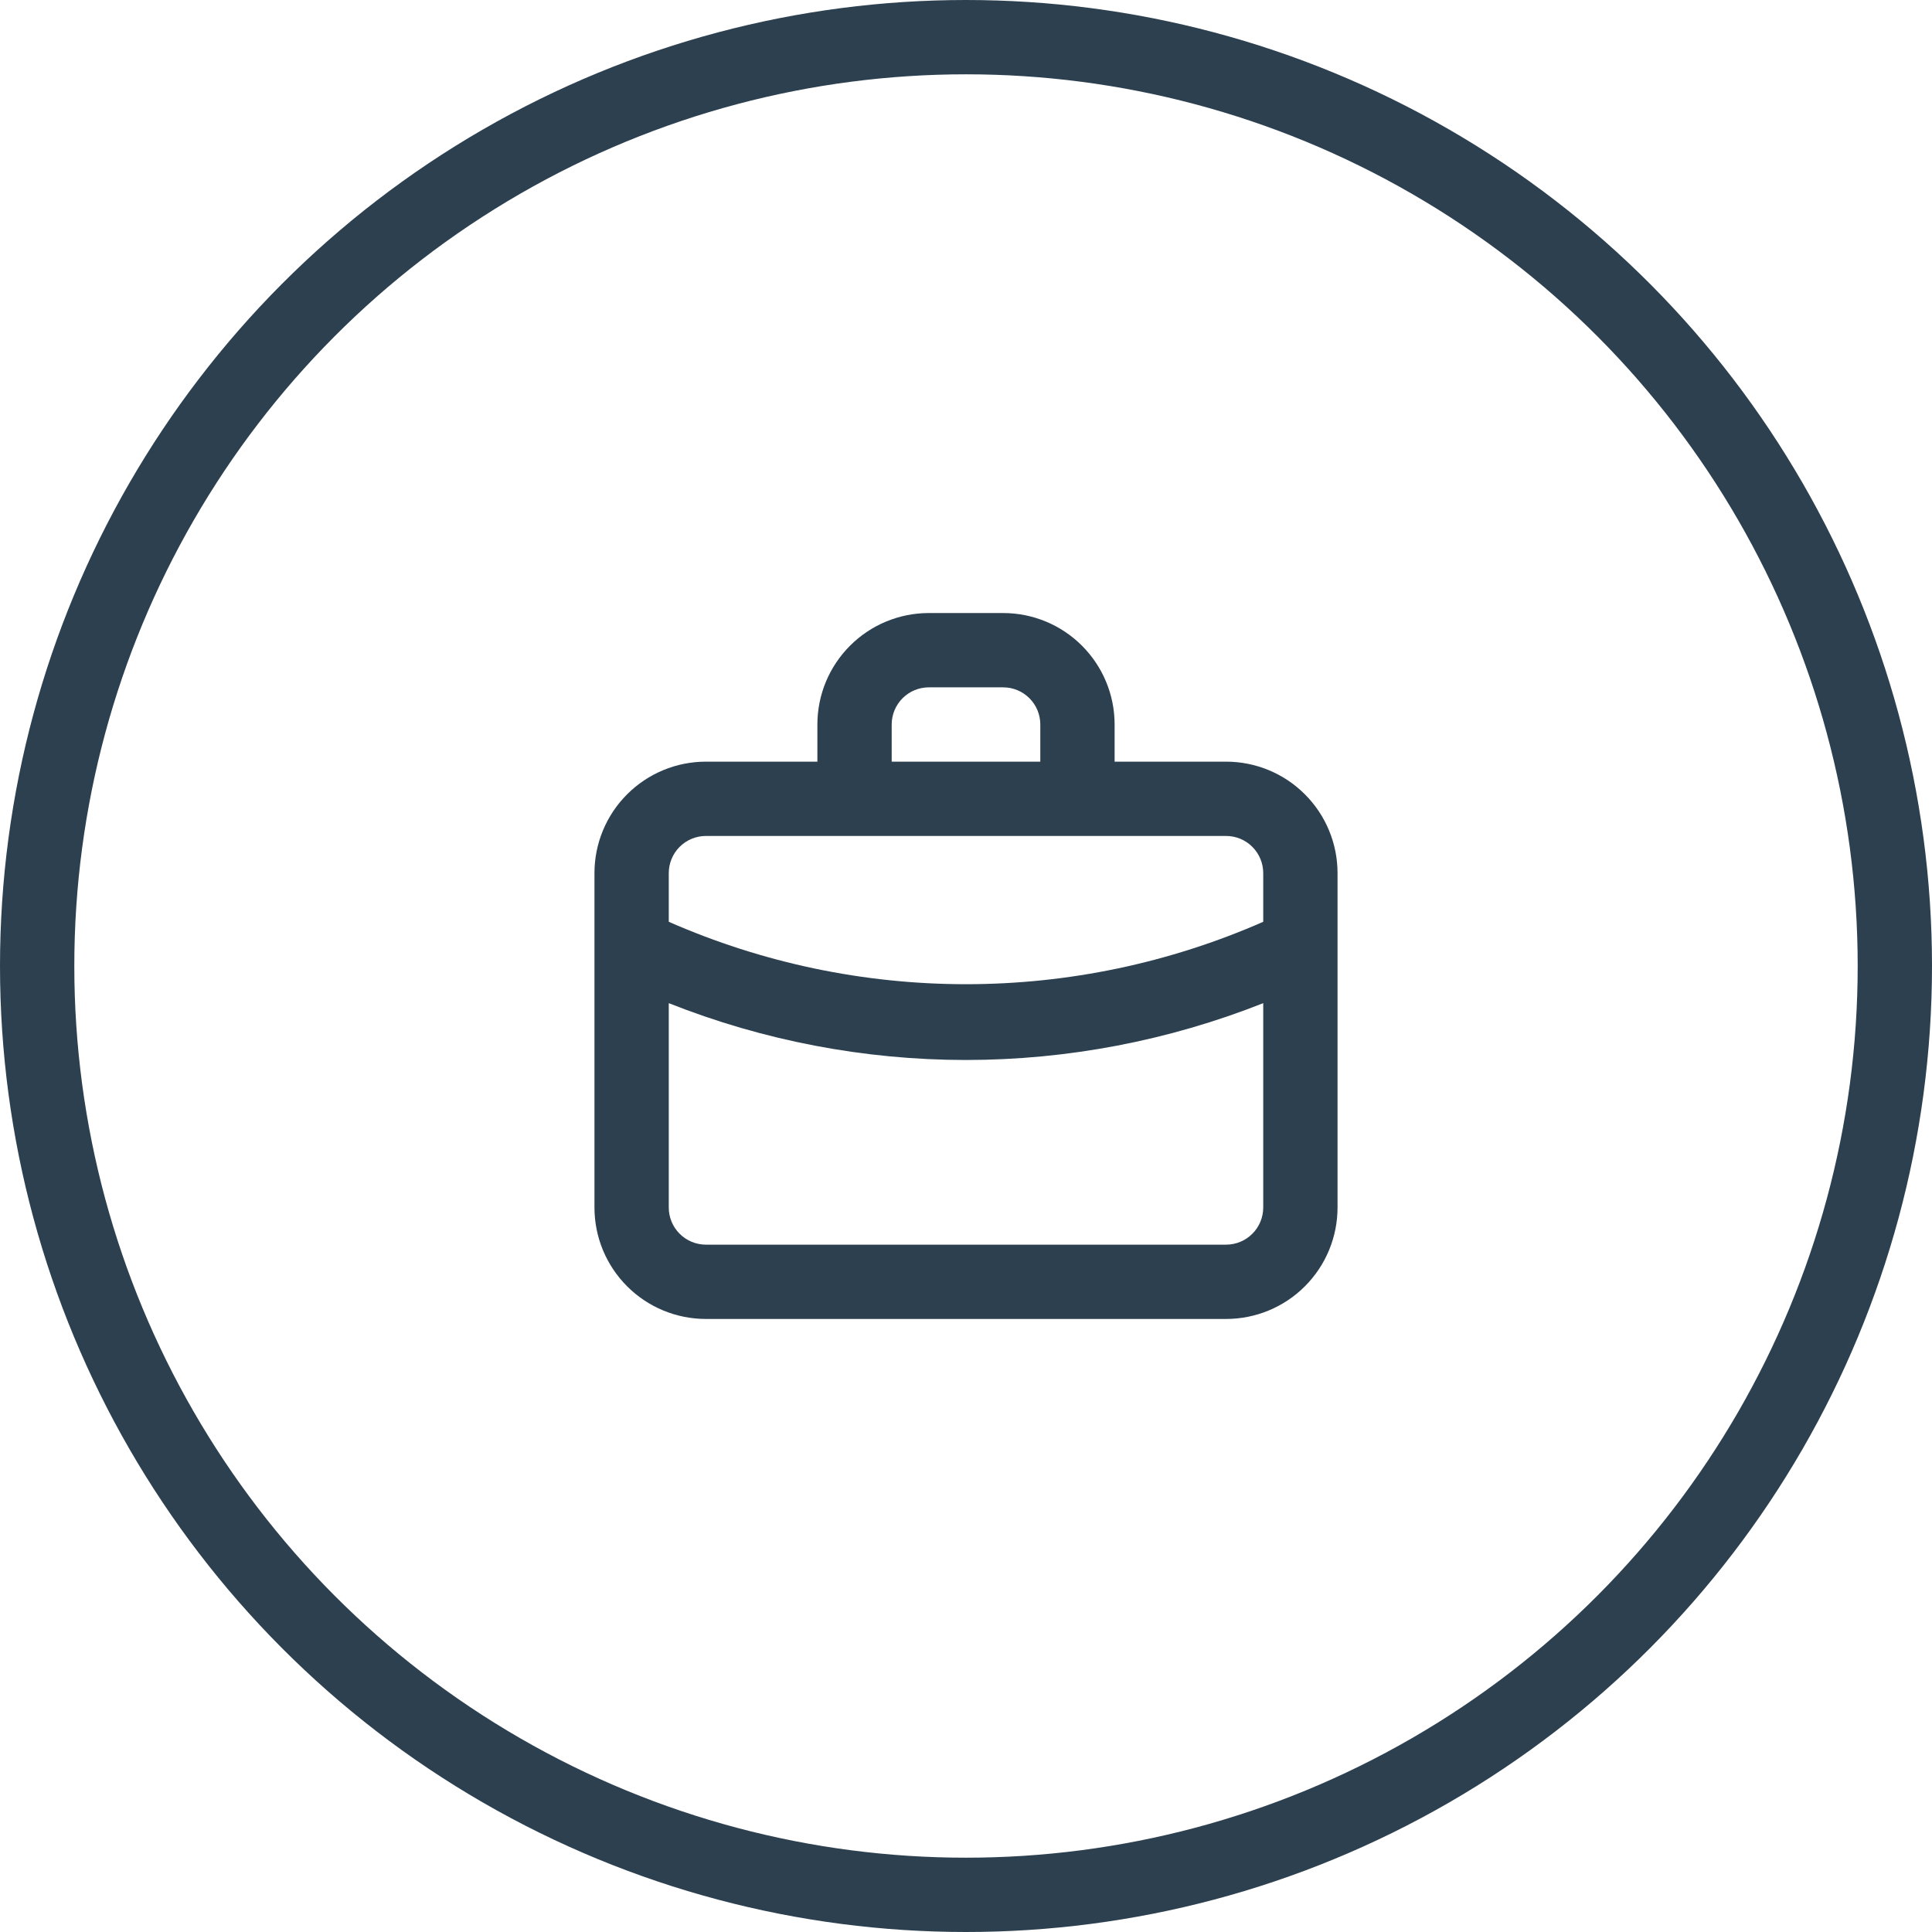
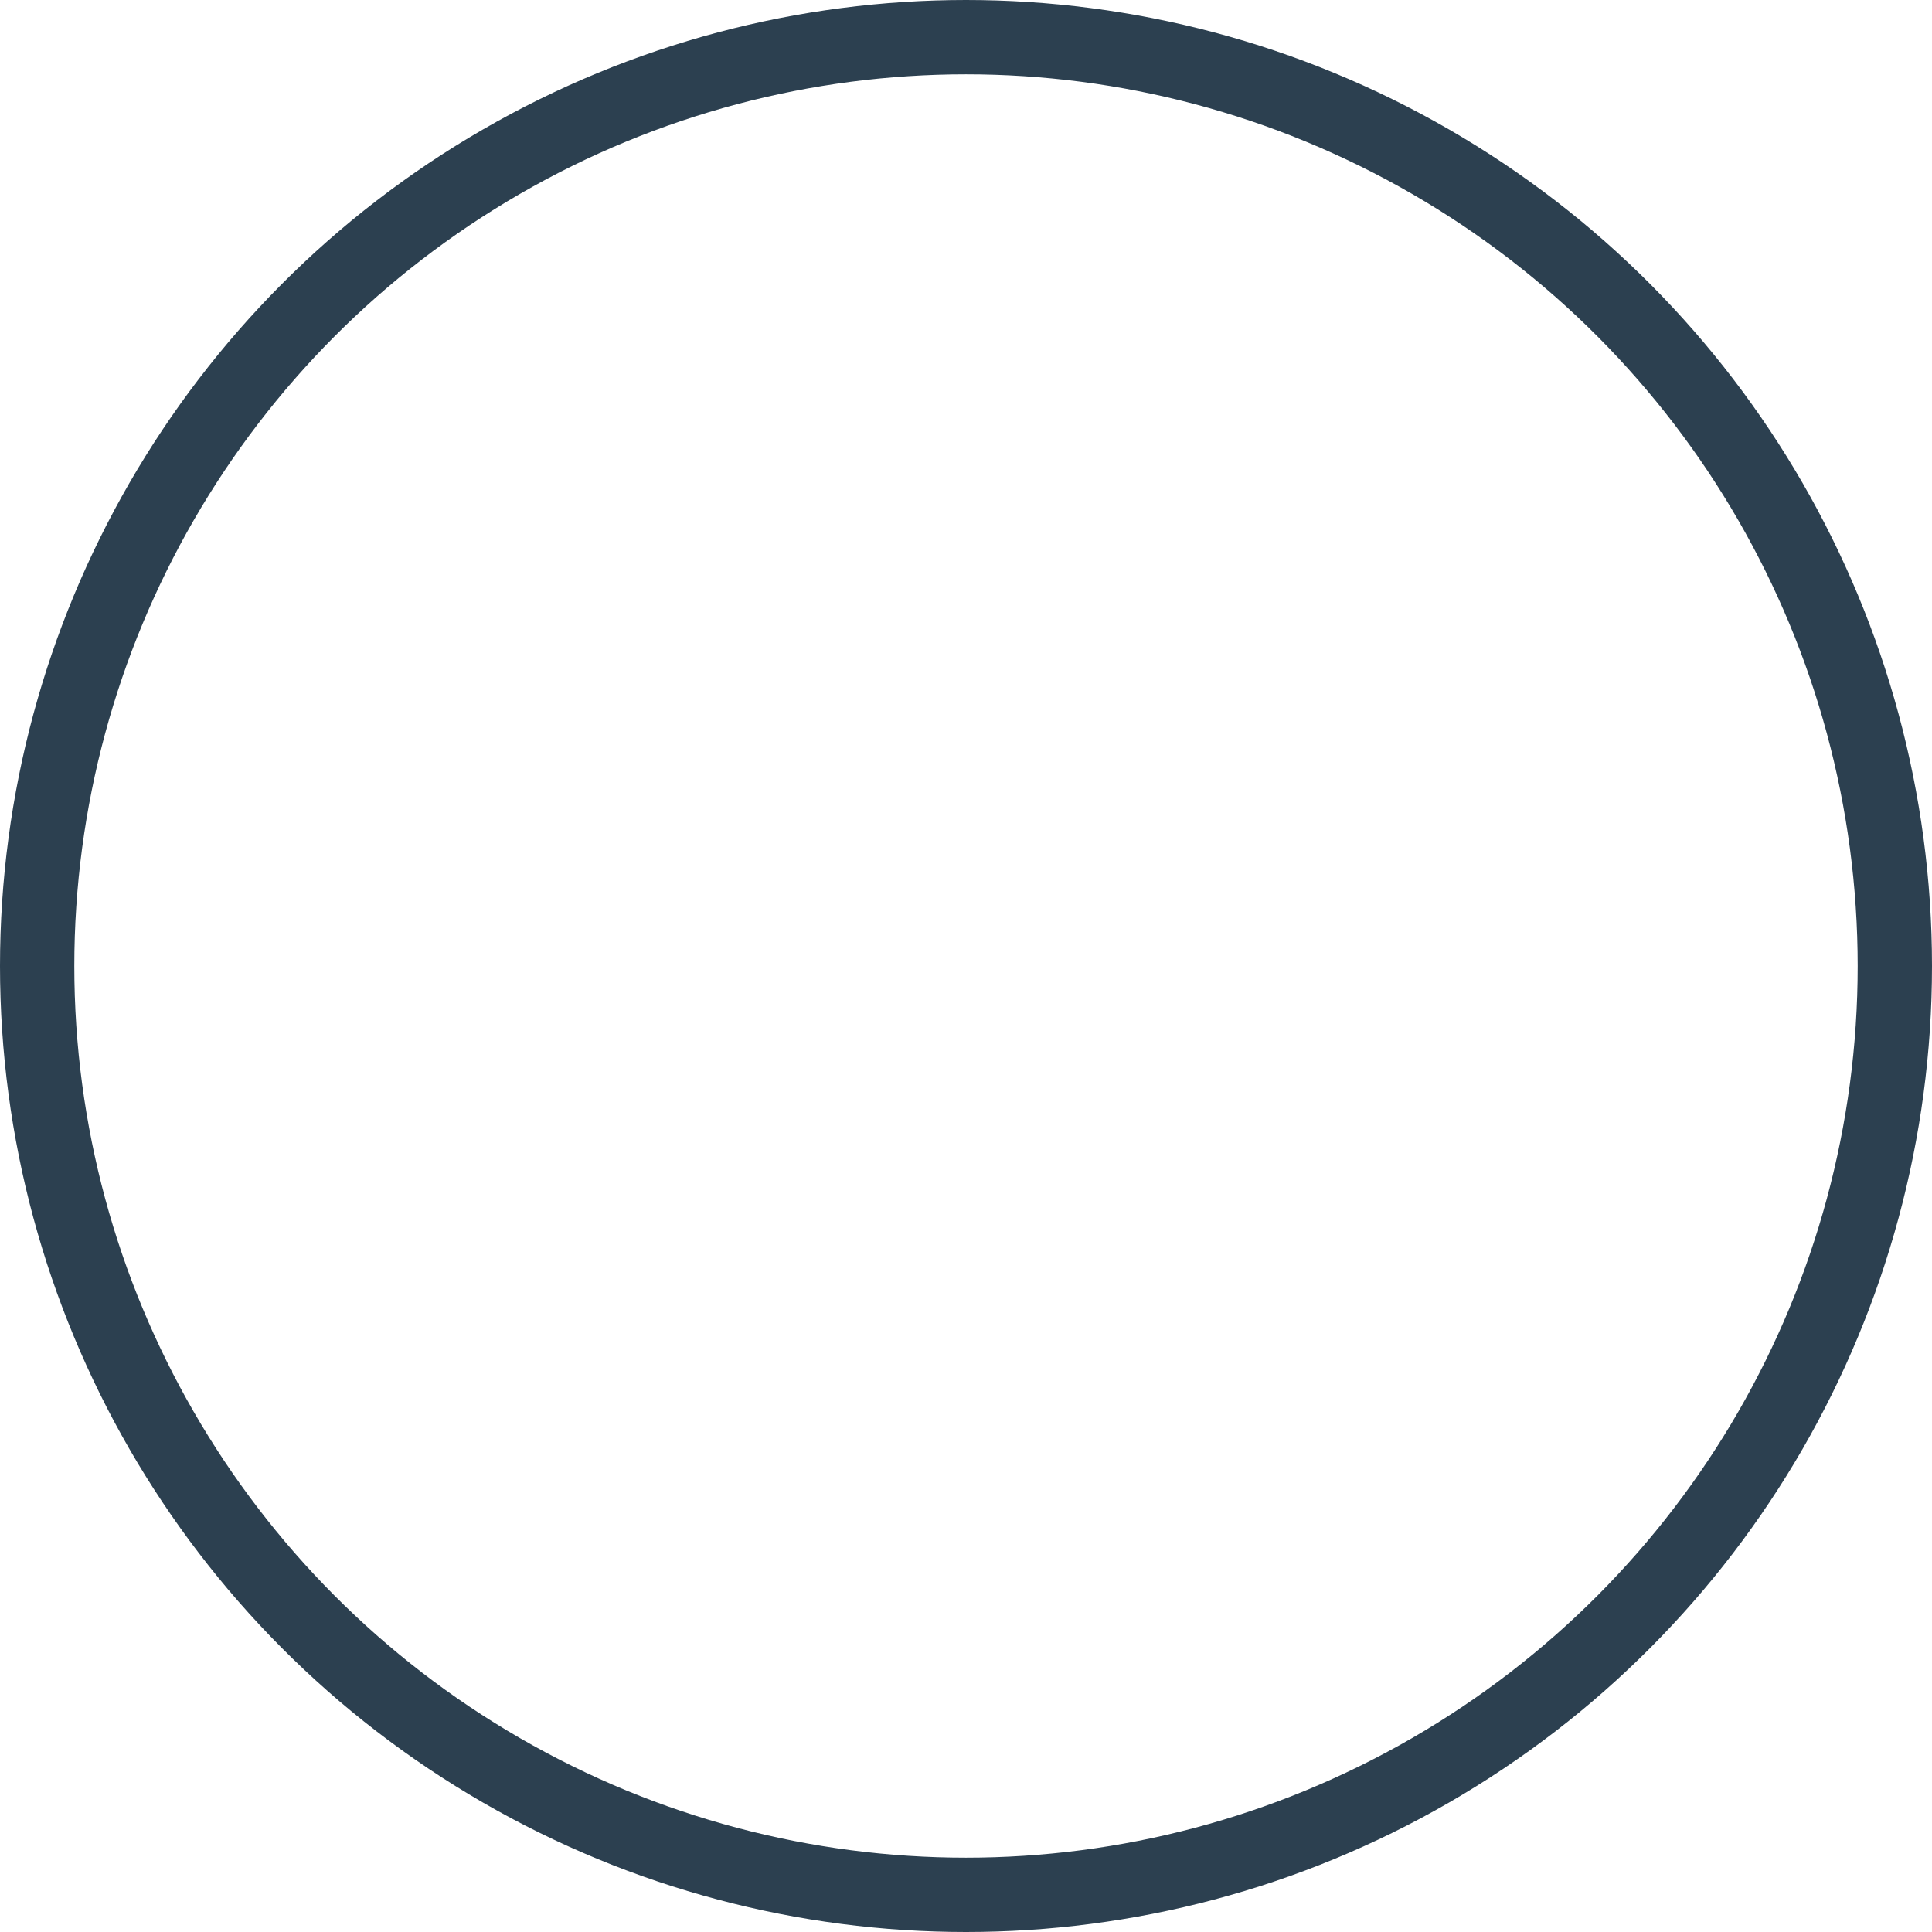
<svg xmlns="http://www.w3.org/2000/svg" width="52" height="52" viewBox="0 0 52 52" fill="none">
  <circle cx="26" cy="26" r="25" stroke="#2C4050" stroke-width="2" />
-   <path d="M33 20.5H30V19.5C30 18.704 29.684 17.941 29.121 17.379C28.559 16.816 27.796 16.5 27 16.5H25C24.204 16.5 23.441 16.816 22.879 17.379C22.316 17.941 22 18.704 22 19.5V20.5H19C18.204 20.5 17.441 20.816 16.879 21.379C16.316 21.941 16 22.704 16 23.5V32.5C16 33.296 16.316 34.059 16.879 34.621C17.441 35.184 18.204 35.5 19 35.5H33C33.796 35.5 34.559 35.184 35.121 34.621C35.684 34.059 36 33.296 36 32.5V23.5C36 22.704 35.684 21.941 35.121 21.379C34.559 20.816 33.796 20.5 33 20.5ZM24 19.5C24 19.235 24.105 18.98 24.293 18.793C24.48 18.605 24.735 18.5 25 18.5H27C27.265 18.5 27.52 18.605 27.707 18.793C27.895 18.98 28 19.235 28 19.5V20.5H24V19.5ZM34 32.5C34 32.765 33.895 33.02 33.707 33.207C33.52 33.395 33.265 33.5 33 33.5H19C18.735 33.5 18.48 33.395 18.293 33.207C18.105 33.02 18 32.765 18 32.5V27C20.546 28.01 23.261 28.529 26 28.53C28.739 28.528 31.453 28.009 34 27V32.5ZM34 24.81C31.478 25.918 28.754 26.49 26 26.49C23.246 26.49 20.522 25.918 18 24.81V23.5C18 23.235 18.105 22.98 18.293 22.793C18.48 22.605 18.735 22.5 19 22.5H33C33.265 22.5 33.52 22.605 33.707 22.793C33.895 22.98 34 23.235 34 23.5V24.81Z" fill="#2C4050" />
</svg>